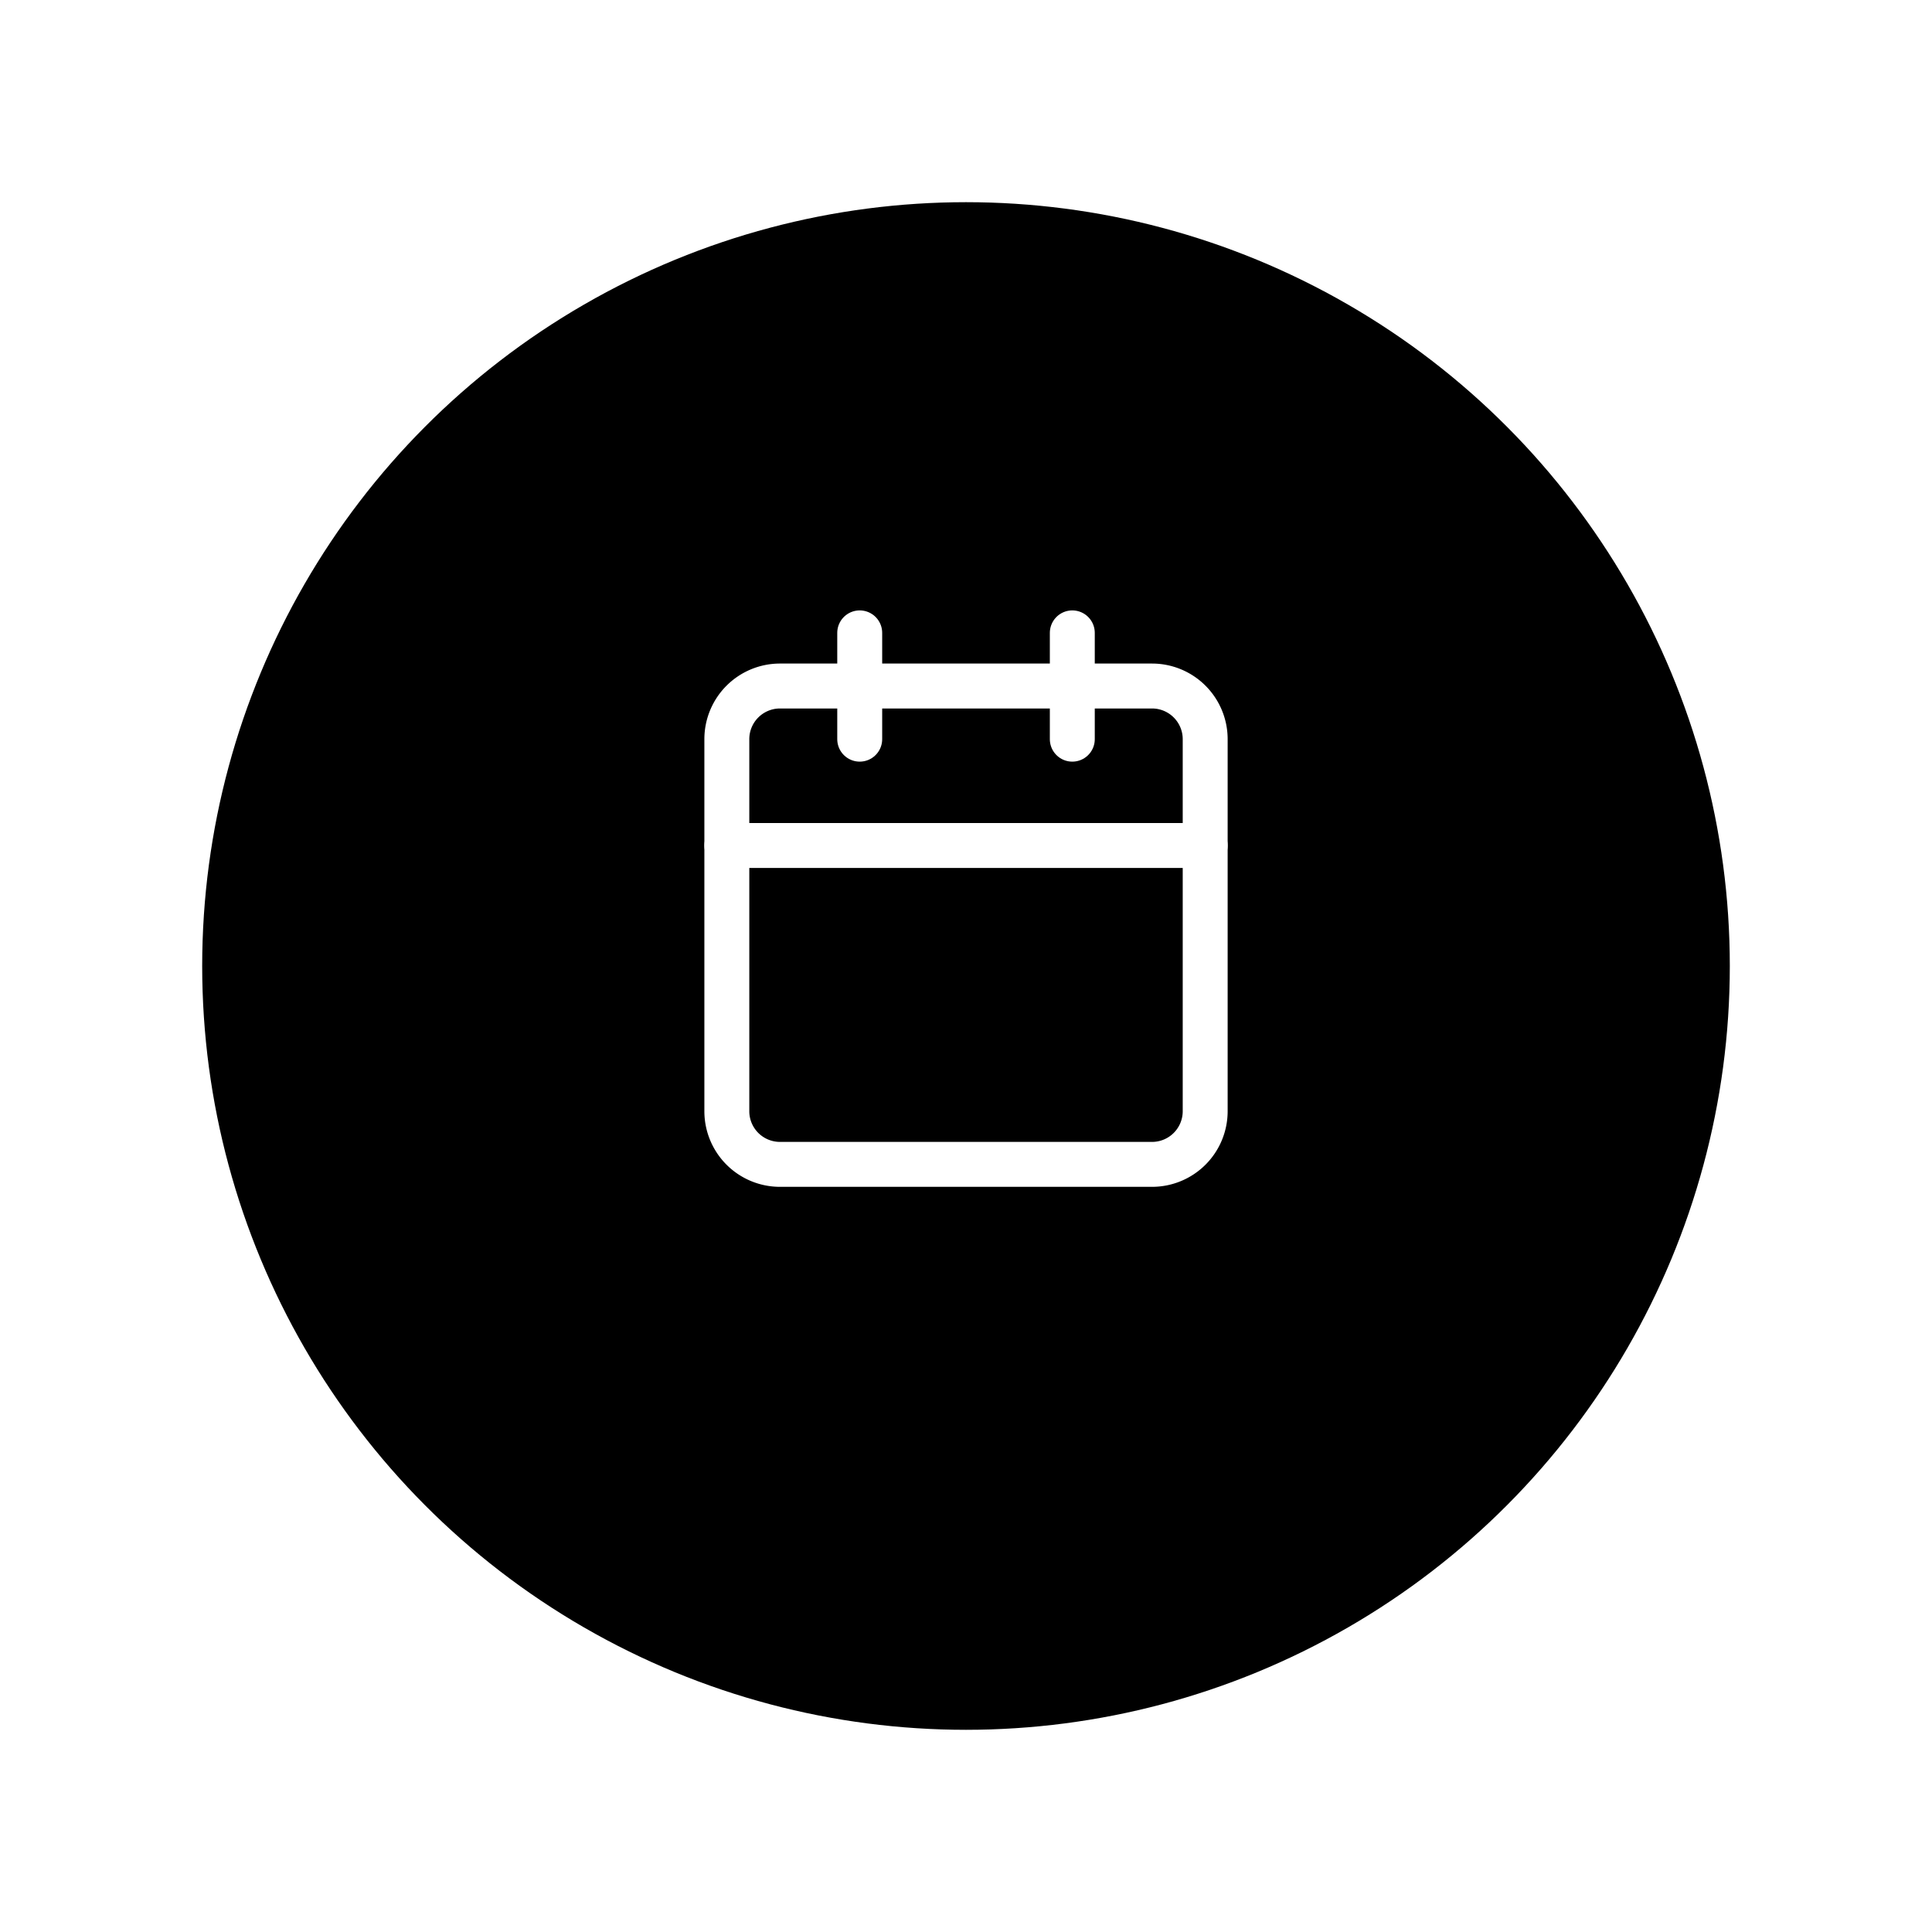
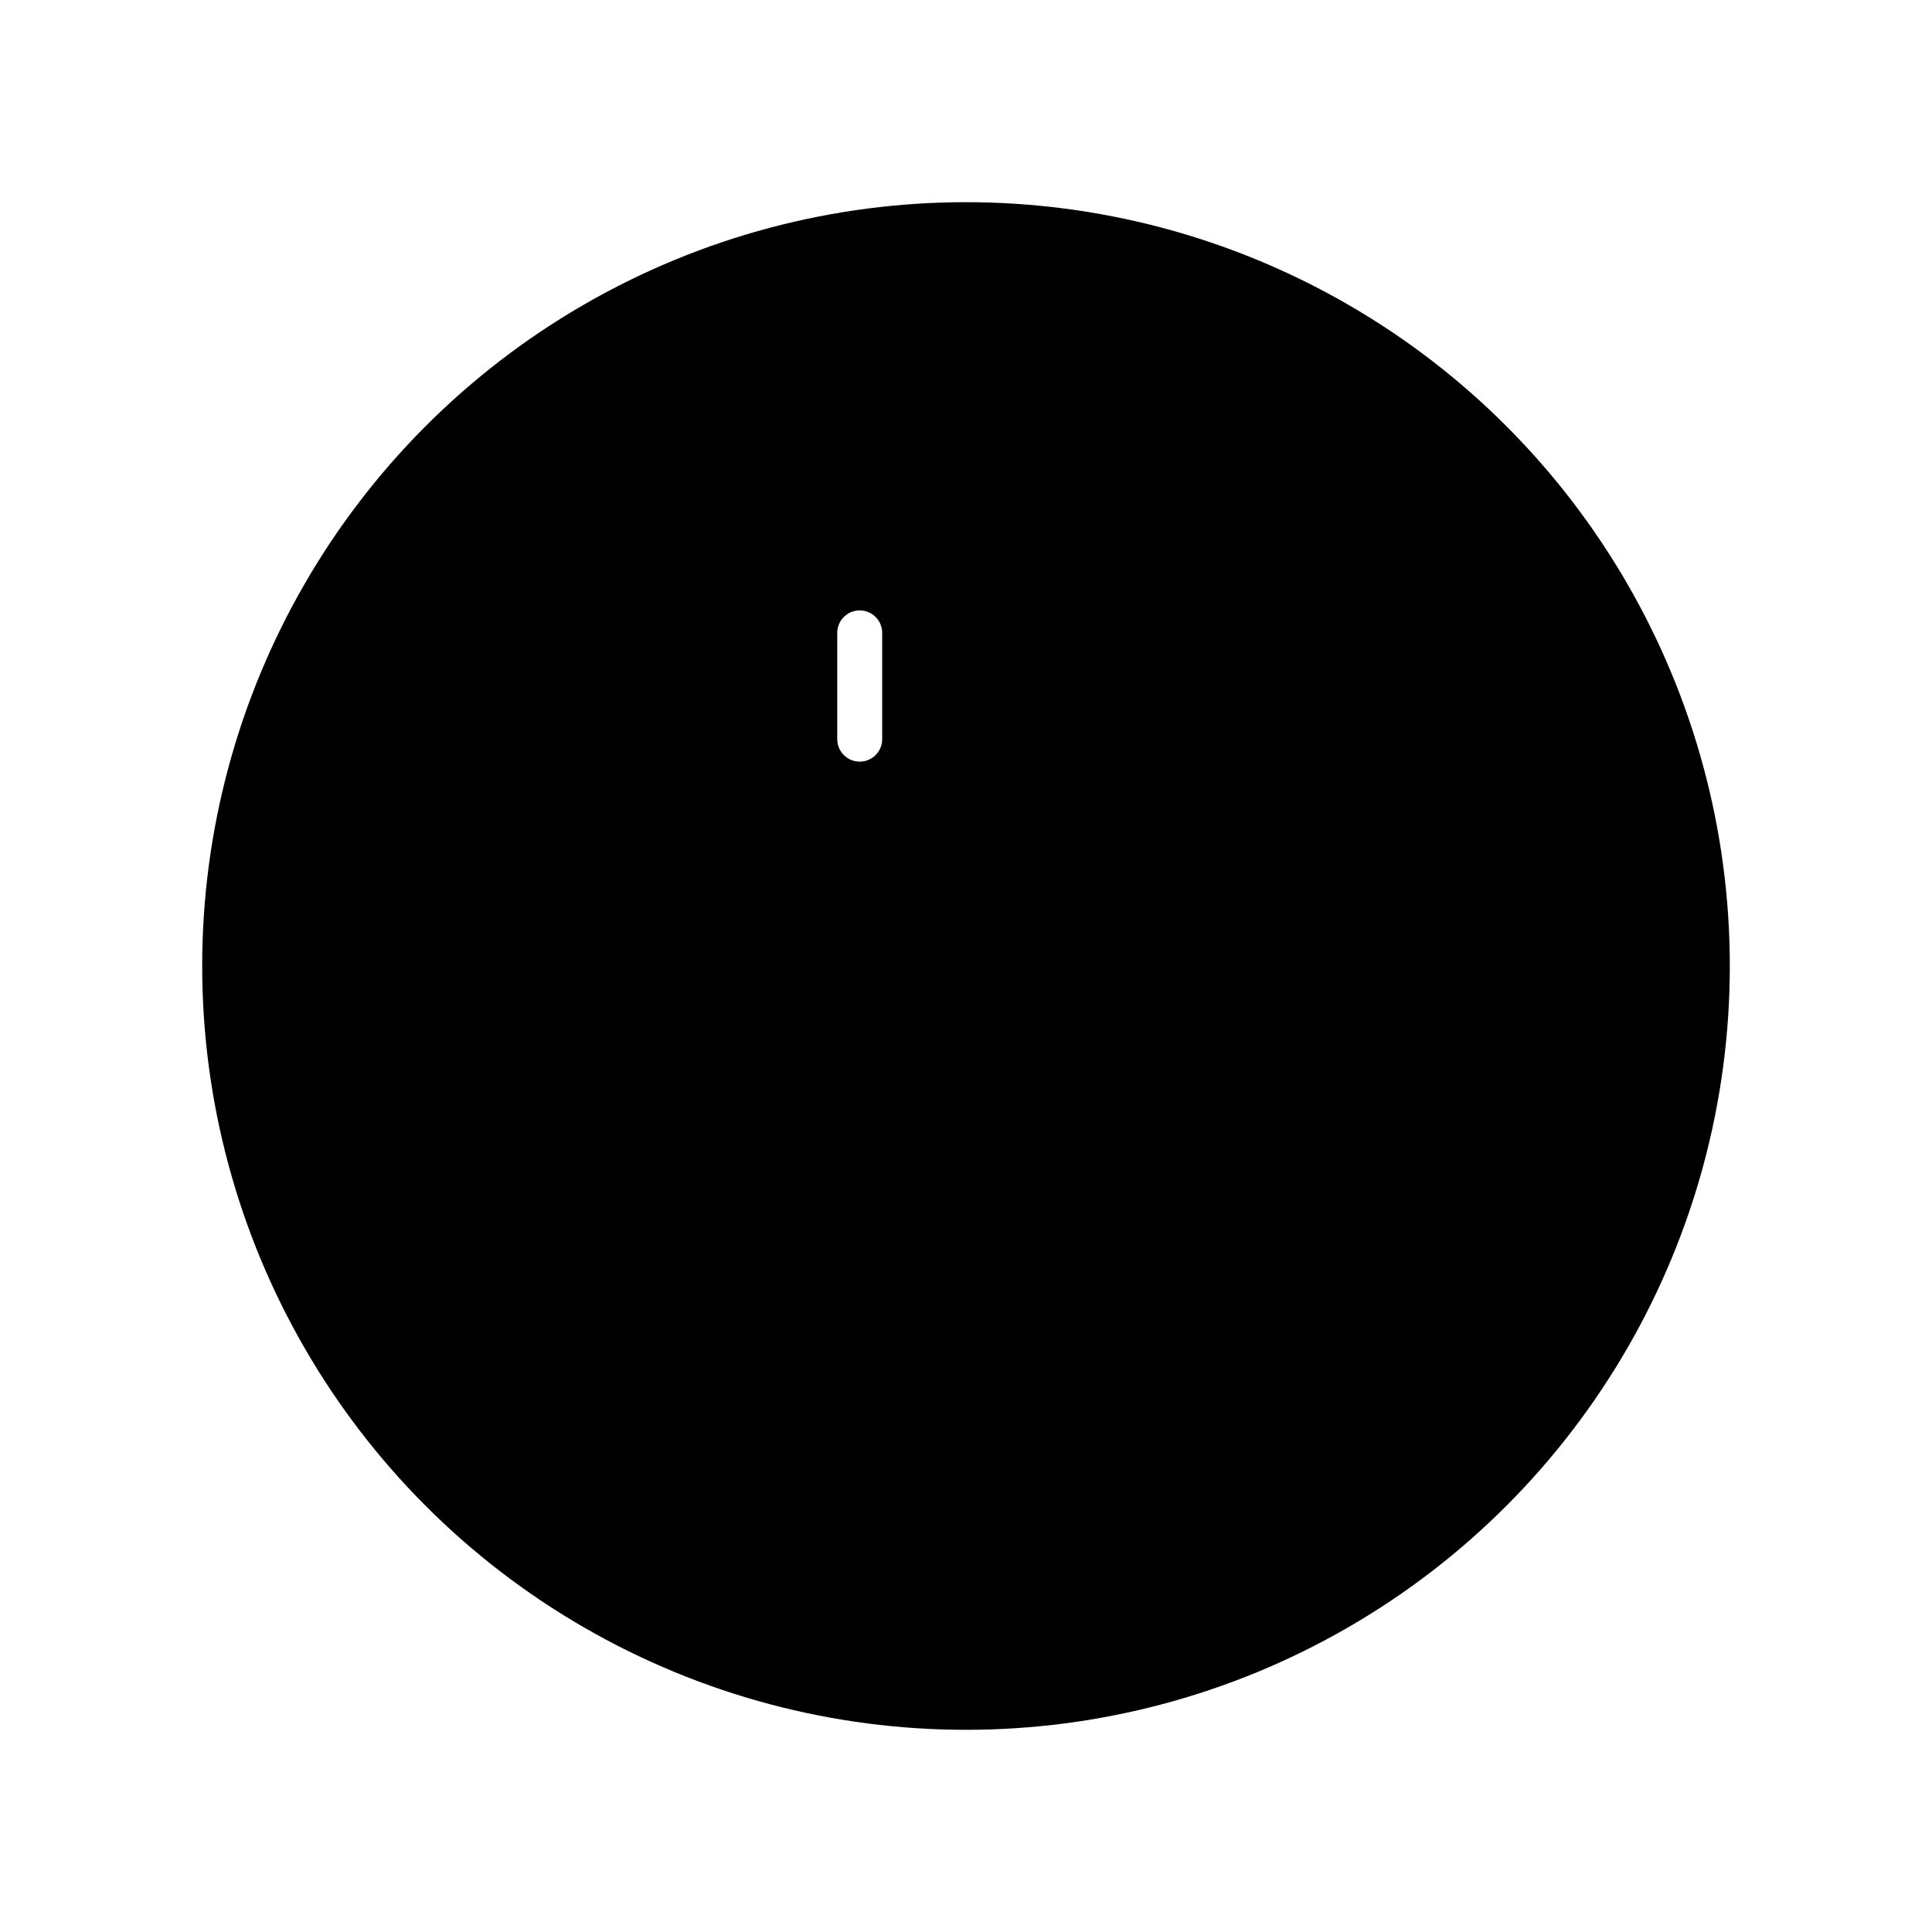
<svg xmlns="http://www.w3.org/2000/svg" width="86" height="86" viewBox="0 0 86 86">
  <defs>
    <filter id="Ellipse_6" x="0" y="0" width="86" height="86" filterUnits="userSpaceOnUse">
      <feOffset dy="3" input="SourceAlpha" />
      <feGaussianBlur stdDeviation="3" result="blur" />
      <feFlood flood-opacity="0.161" />
      <feComposite operator="in" in2="blur" />
      <feComposite in="SourceGraphic" />
    </filter>
  </defs>
  <g id="Groupe_3" data-name="Groupe 3" transform="translate(-1677 -127)">
    <g transform="matrix(1, 0, 0, 1, 1677, 127)" filter="url(#Ellipse_6)">
      <circle id="Ellipse_6-2" data-name="Ellipse 6" cx="34" cy="34" r="34" transform="translate(9 6)" />
    </g>
    <g id="Icon_feather-calendar" data-name="Icon feather-calendar" transform="translate(1709.354 155.171)">
-       <path id="Tracé_1" data-name="Tracé 1" d="M6.866,6H23.427a2.366,2.366,0,0,1,2.366,2.366V24.927a2.366,2.366,0,0,1-2.366,2.366H6.866A2.366,2.366,0,0,1,4.5,24.927V8.366A2.366,2.366,0,0,1,6.866,6Z" transform="translate(-4.5 -3.634)" fill="none" stroke="#fff" stroke-linecap="round" stroke-linejoin="round" stroke-width="2" />
-       <path id="Tracé_2" data-name="Tracé 2" d="M24,3V7.732" transform="translate(-8.622 -3)" fill="none" stroke="#fff" stroke-linecap="round" stroke-linejoin="round" stroke-width="2" />
      <path id="Tracé_3" data-name="Tracé 3" d="M12,3V7.732" transform="translate(-6.085 -3)" fill="none" stroke="#fff" stroke-linecap="round" stroke-linejoin="round" stroke-width="2" />
-       <path id="Tracé_4" data-name="Tracé 4" d="M4.5,15H25.793" transform="translate(-4.5 -5.536)" fill="none" stroke="#fff" stroke-linecap="round" stroke-linejoin="round" stroke-width="2" />
    </g>
  </g>
</svg>